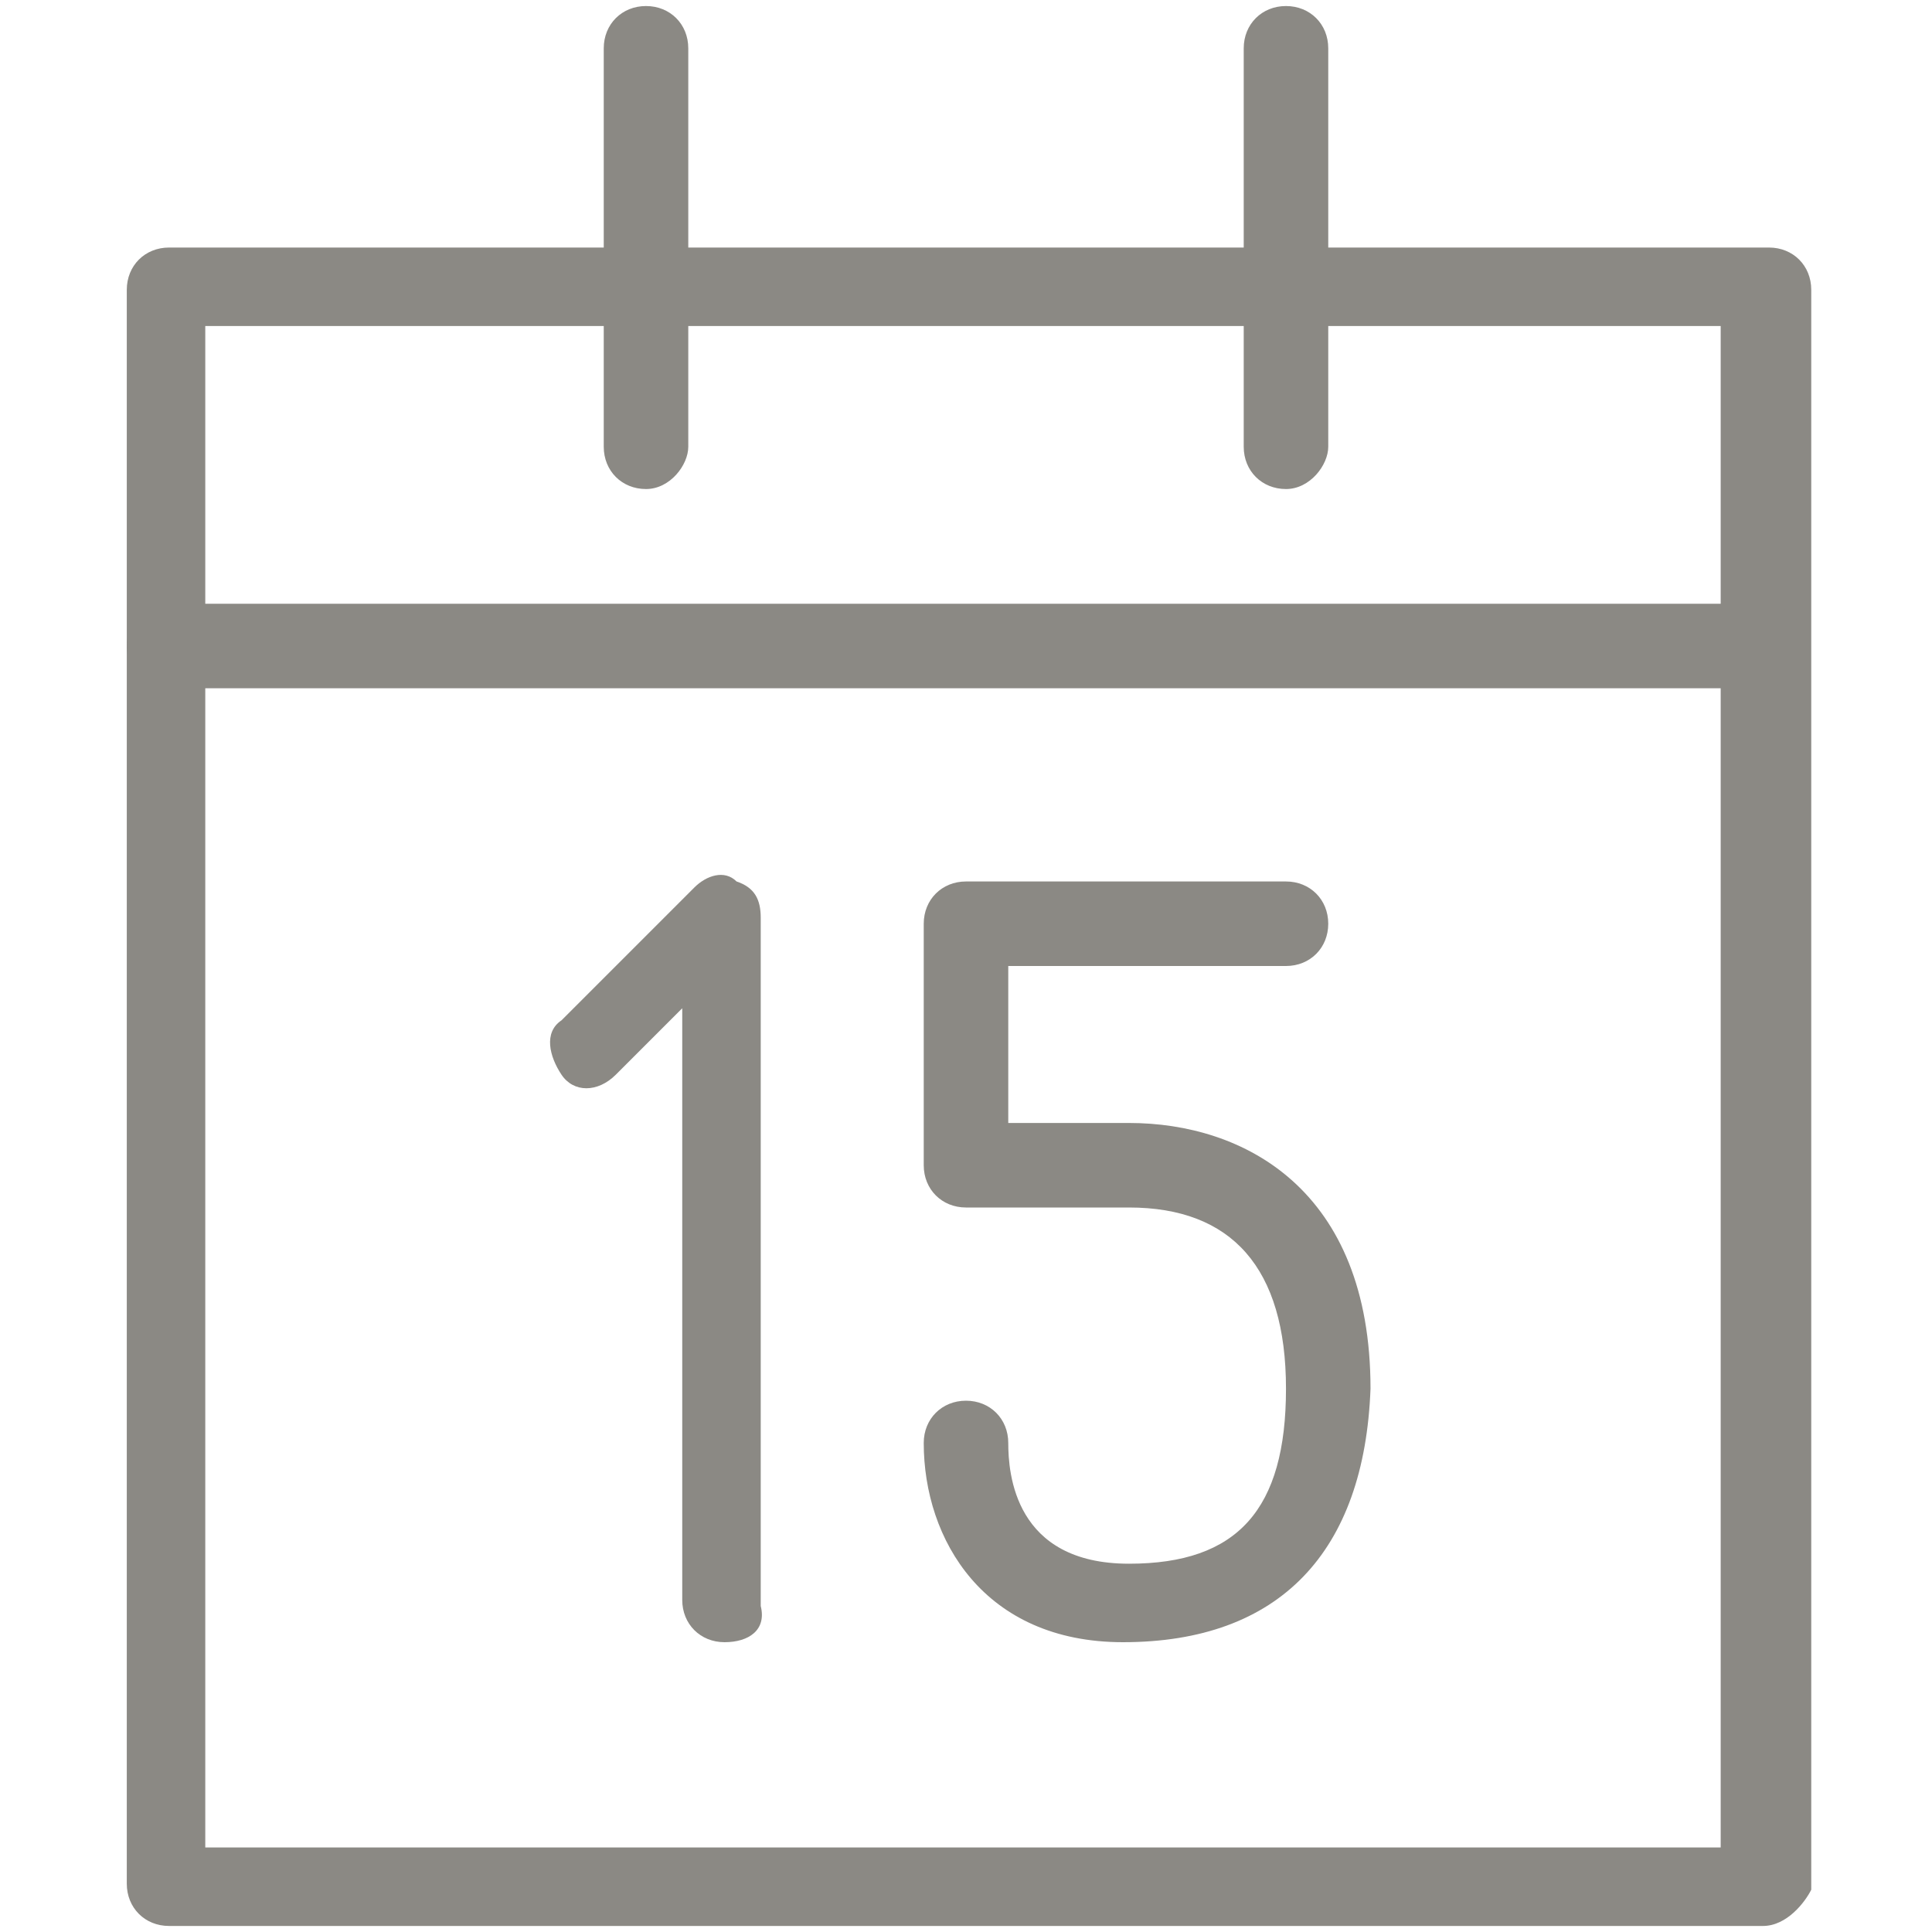
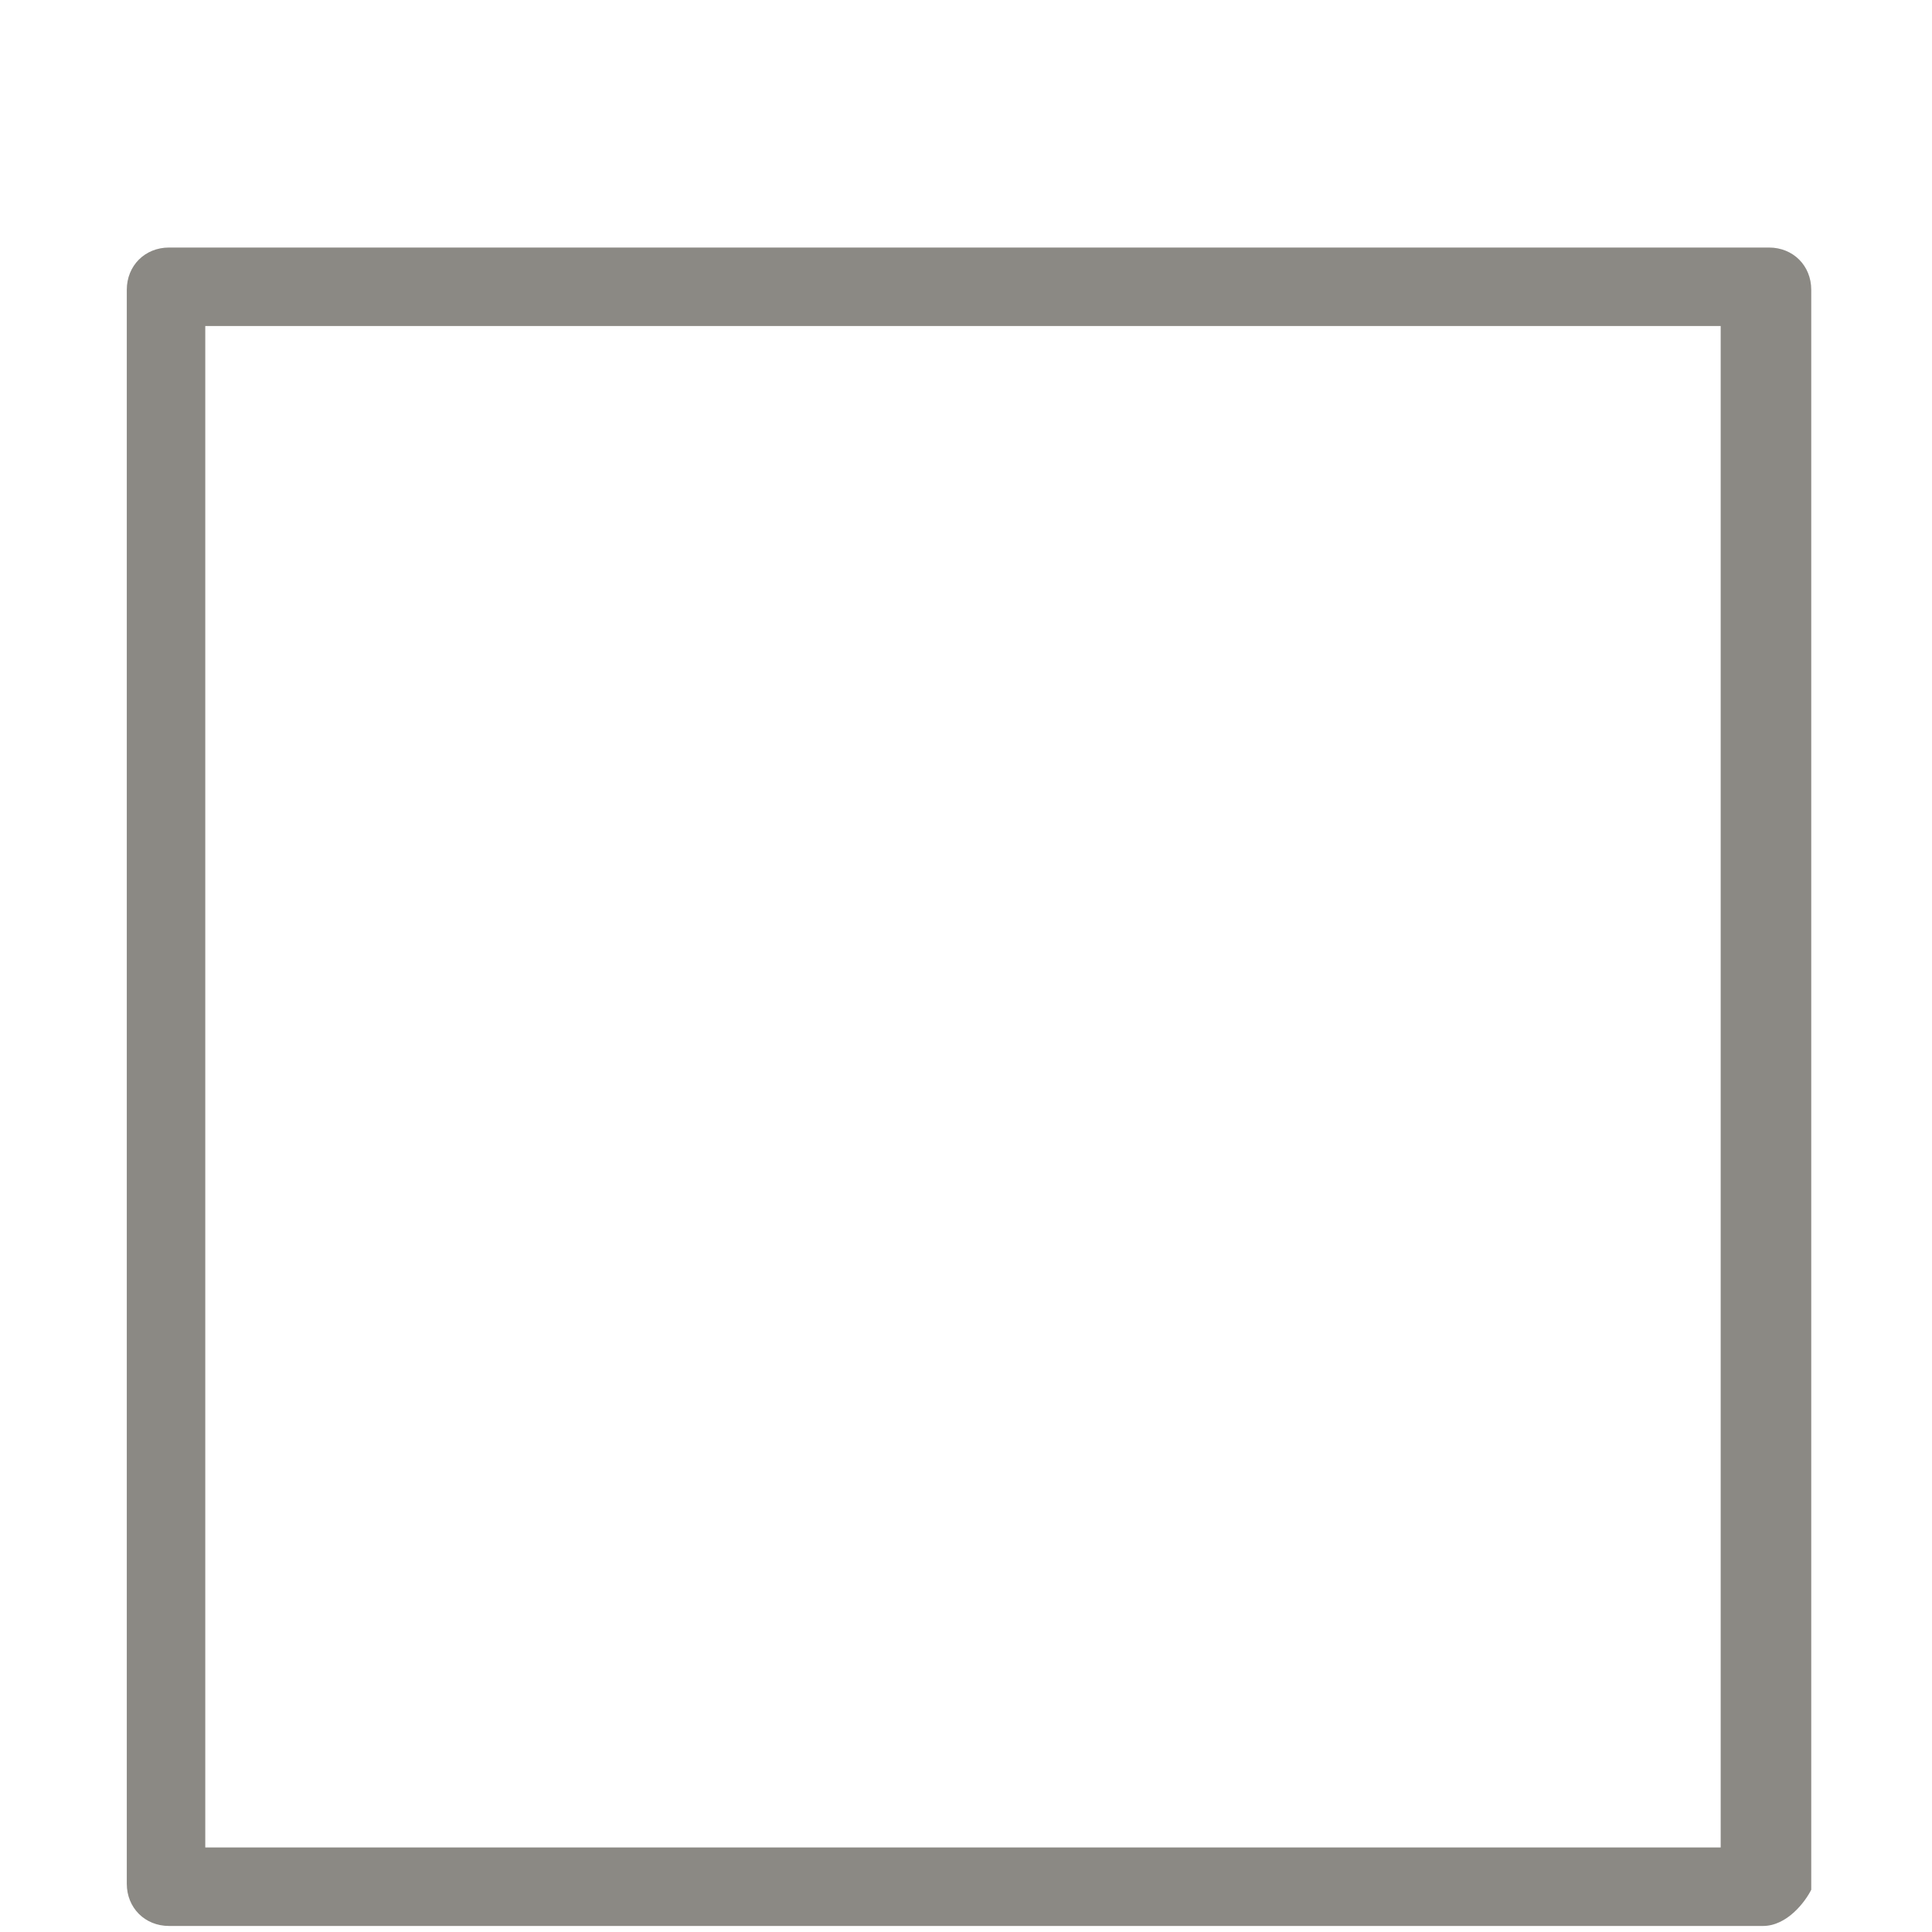
<svg xmlns="http://www.w3.org/2000/svg" version="1.1" id="Layer_1" x="0px" y="0px" viewBox="0 0 32 32" style="enable-background:new 0 0 32 32;" xml:space="preserve">
  <style type="text/css">
	.st0{fill:#8B8984;}
</style>
  <g>
    <g>
      <g>
        <g>
          <path class="st0" d="M29.2,31.9H2.8c-0.4,0-0.7-0.3-0.7-0.7V4.8c0-0.4,0.3-0.7,0.7-0.7h26.5c0.4,0,0.7,0.3,0.7,0.7v26.5      C29.9,31.5,29.6,31.9,29.2,31.9z M3.4,30.6h25.1V5.4H3.4V30.6z" />
        </g>
        <g>
-           <path class="st0" d="M29.2,11.4H2.8c-0.4,0-0.7-0.3-0.7-0.7S2.4,10,2.8,10h26.4c0.4,0,0.7,0.3,0.7,0.7S29.6,11.4,29.2,11.4z" />
-         </g>
+           </g>
        <g>
-           <path class="st0" d="M10.7,8.1c-0.4,0-0.7-0.3-0.7-0.7V0.8c0-0.4,0.3-0.7,0.7-0.7s0.7,0.3,0.7,0.7v6.6      C11.4,7.7,11.1,8.1,10.7,8.1z" />
-         </g>
+           </g>
      </g>
      <g>
-         <path class="st0" d="M21.3,8.1c-0.4,0-0.7-0.3-0.7-0.7V0.8c0-0.4,0.3-0.7,0.7-0.7c0.4,0,0.7,0.3,0.7,0.7v6.6     C22,7.7,21.7,8.1,21.3,8.1z" />
-       </g>
+         </g>
    </g>
    <g>
-       <path class="st0" d="M12,27.2c-0.4,0-0.7-0.3-0.7-0.7v-9.8l-1.1,1.1c-0.3,0.3-0.7,0.3-0.9,0s-0.3-0.7,0-0.9l2.2-2.2    c0.2-0.2,0.5-0.3,0.7-0.1c0.3,0.1,0.4,0.3,0.4,0.6v11.4C12.7,27,12.4,27.2,12,27.2z" />
-     </g>
+       </g>
    <g>
-       <path class="st0" d="M18.6,27.2c-2.3,0-3.3-1.7-3.3-3.3c0-0.4,0.3-0.7,0.7-0.7c0.4,0,0.7,0.3,0.7,0.7c0,0.5,0.1,2,2,2    c1.8,0,2.6-0.9,2.6-2.9s-0.9-3-2.6-3H16c-0.4,0-0.7-0.3-0.7-0.7v-4c0-0.4,0.3-0.7,0.7-0.7h5.3l0,0c0.4,0,0.7,0.3,0.7,0.7    S21.7,16,21.3,16h-4.6v2.6h2c1.9,0,4,1.1,4,4.4C22.6,25.7,21.2,27.2,18.6,27.2z" />
-     </g>
+       </g>
  </g>
</svg>